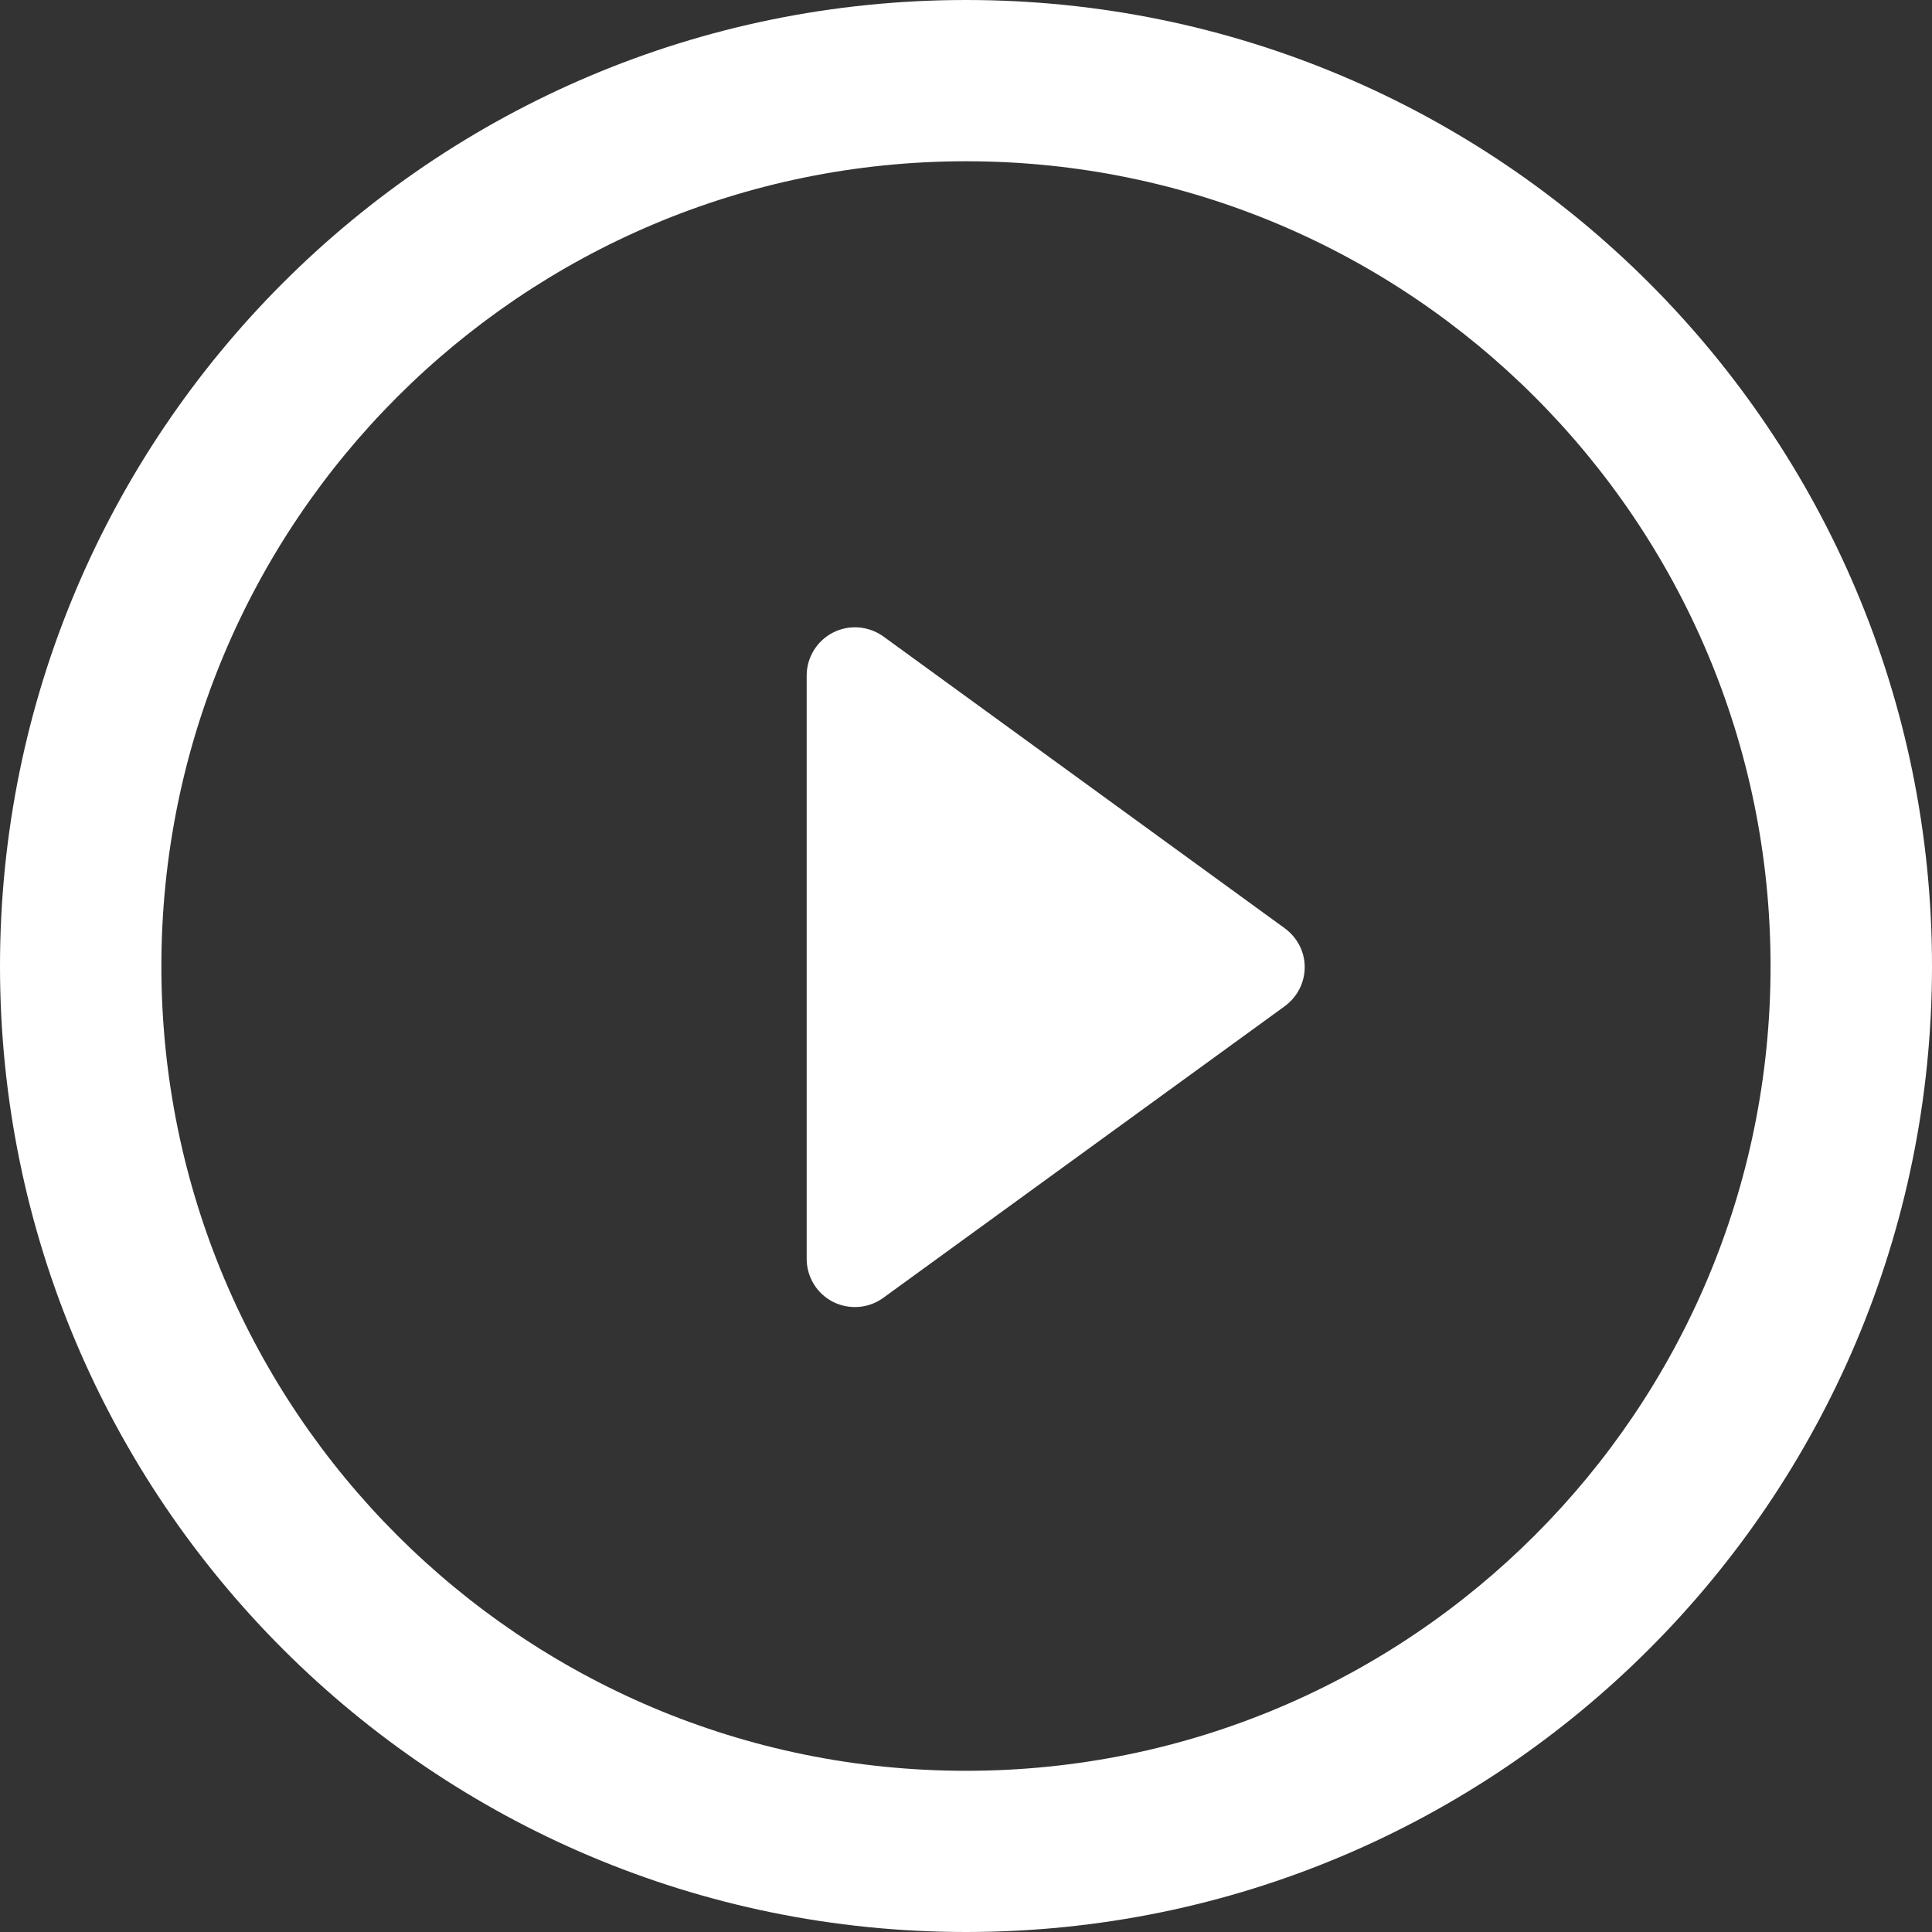
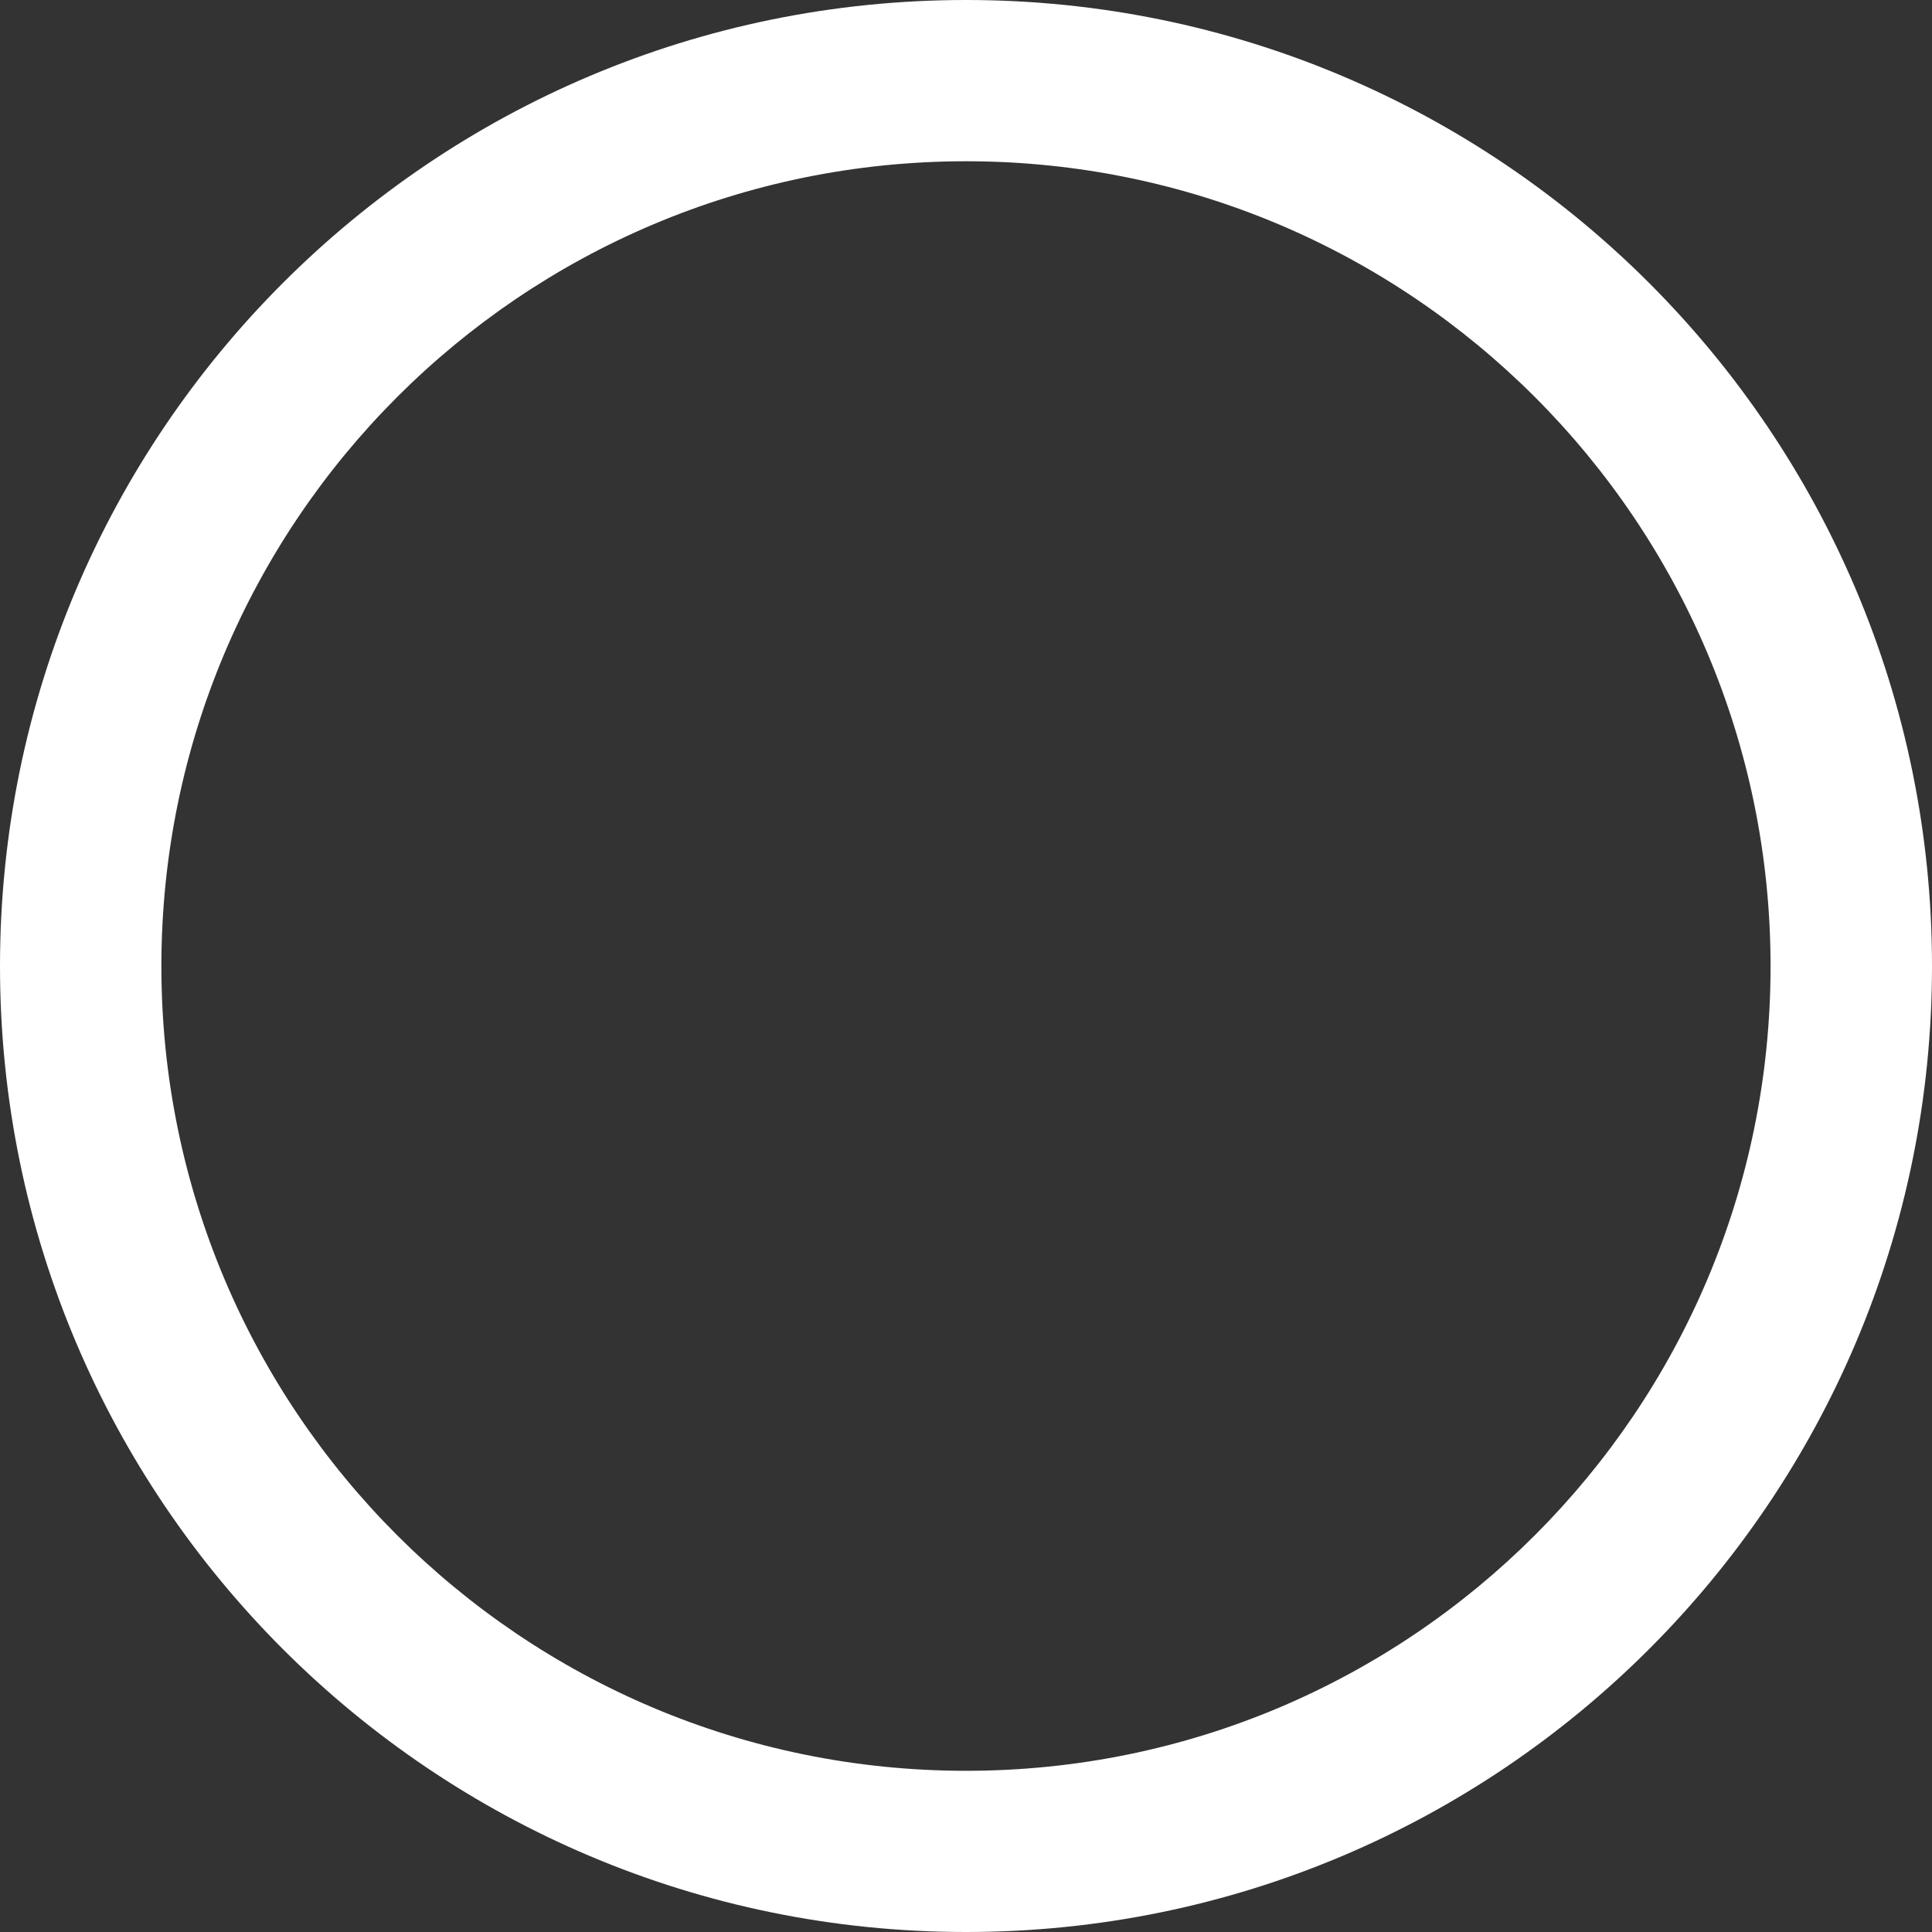
<svg xmlns="http://www.w3.org/2000/svg" width="32px" height="32px" viewBox="0 0 32 32" version="1.1">
  <rect x="0" y="0" width="32" height="32" fill="#333333" stroke="none" />
  <title>webinaires</title>
  <g id="Page-1" stroke="none" stroke-width="1" fill="none" fill-rule="evenodd">
    <g id="webinaires" fill="#FFFFFF" fill-rule="nonzero">
-       <path d="M21.278,15.374 L14.633,10.543 C14.389,10.367 14.066,10.34 13.798,10.477 C13.529,10.614 13.361,10.891 13.361,11.19 L13.361,20.848 C13.361,21.151 13.529,21.427 13.798,21.563 C13.912,21.621 14.037,21.649 14.163,21.649 C14.327,21.649 14.493,21.597 14.633,21.494 L21.278,16.667 C21.488,16.513 21.61,16.274 21.61,16.021 C21.611,15.763 21.486,15.526 21.278,15.374 Z" id="Path" />
      <path d="M16.001,0 C7.162,0 0,7.163 0,16.003 C0,24.839 7.162,32 16.001,32 C24.837,32 32,24.838 32,16.003 C32.001,7.163 24.837,0 16.001,0 Z M16.001,29.33 C8.64,29.33 2.673,23.365 2.673,16.003 C2.673,8.644 8.64,2.671 16.001,2.671 C23.36,2.671 29.326,8.642 29.326,16.003 C29.327,23.365 23.36,29.33 16.001,29.33 Z" id="Shape" />
    </g>
  </g>
</svg>